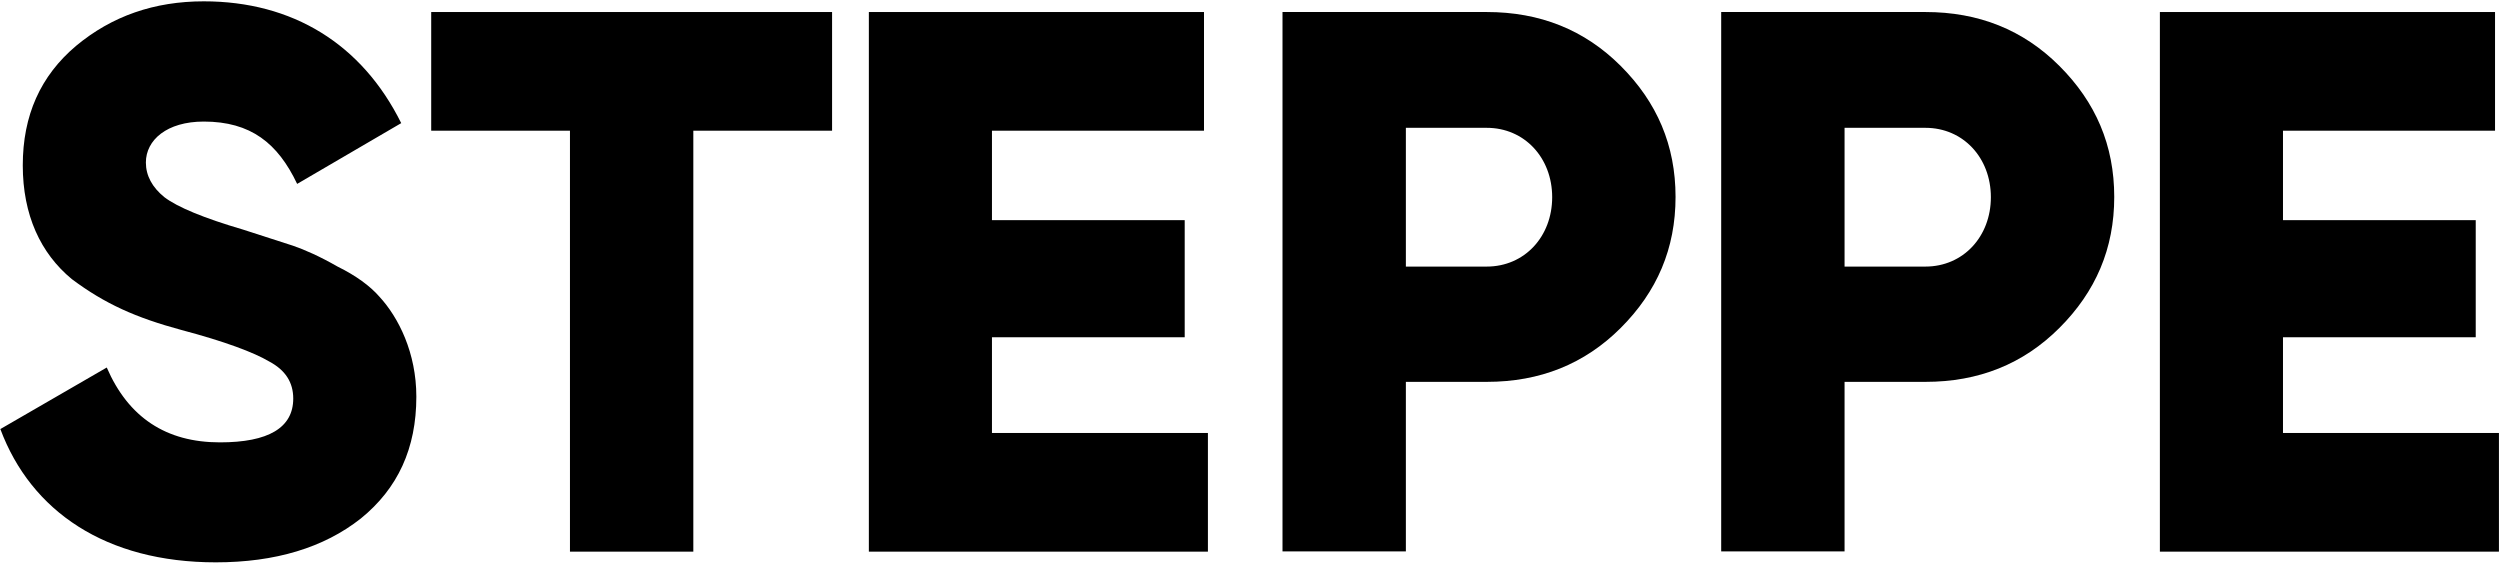
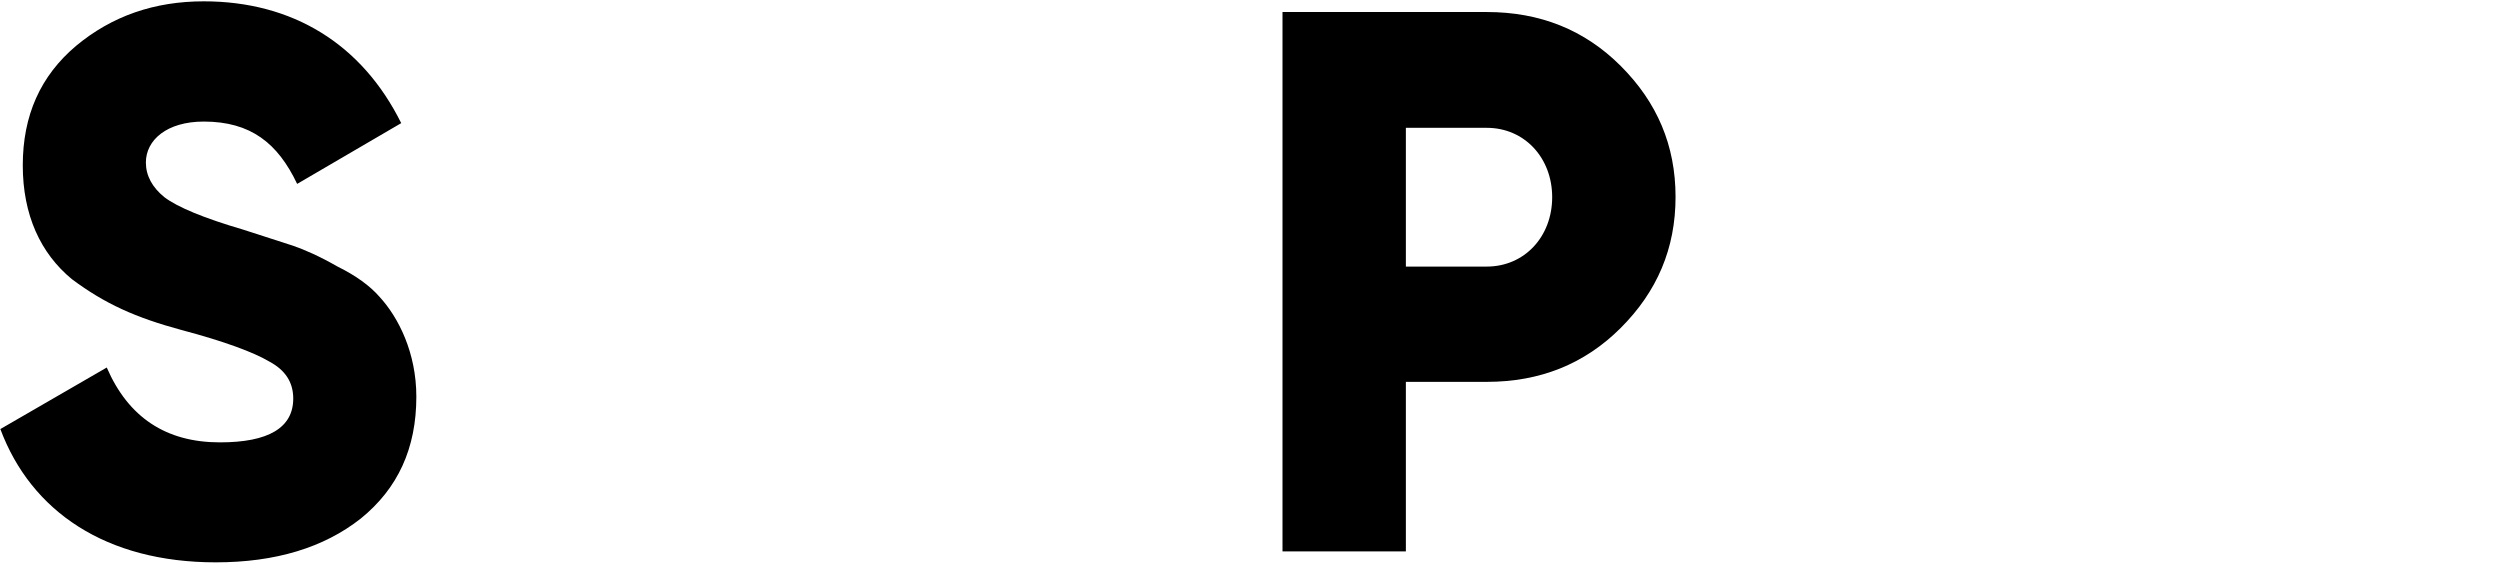
<svg xmlns="http://www.w3.org/2000/svg" width="1857" height="418" viewBox="0 0 1857 418" fill="none">
  <path d="M0.258 318.709L79.3 272.988C95.38 310.185 123.471 328.589 163.38 328.589C199.414 328.589 217.819 317.74 217.819 296.042C217.819 284.031 212.007 274.926 199.996 268.532C188.565 261.752 166.867 253.615 134.708 245.091C100.999 235.985 77.944 225.718 53.34 207.313C30.093 188.133 16.919 159.655 16.919 122.846C16.919 85.649 30.093 56.396 56.44 34.117C83.175 11.837 114.753 0.988 151.369 0.988C217.238 0.988 268.771 32.567 298.024 91.461L220.725 136.601C206.389 106.379 186.241 90.299 151.369 90.299C123.859 90.299 108.36 104.054 108.36 120.715C108.36 130.401 113.01 139.119 122.115 146.481C131.802 153.843 151.369 161.98 180.429 170.504L217.625 182.515C226.149 185.421 237.58 190.458 250.753 198.014C264.508 204.794 274.776 212.35 281.751 220.293C296.087 235.792 309.261 262.139 309.261 294.686C309.261 333.045 295.506 362.88 267.996 385.159C240.486 406.857 204.451 417.706 160.281 417.706C78.719 417.706 23.118 379.928 0.258 318.709Z" fill="black" />
-   <path d="M618.067 8.932V97.08H515.002V409.763H423.366V97.08H320.301V8.932H618.067Z" fill="black" />
-   <path d="M737.02 321.615H897.237V409.763H645.385V8.932H894.331V97.08H736.826V163.53H879.994V250.516H736.826V321.615H737.02Z" fill="black" />
  <path d="M1104.34 8.932C1143.86 8.932 1176.99 22.105 1203.92 49.034C1230.84 75.963 1244.6 107.929 1244.6 146.288C1244.6 184.647 1230.84 216.612 1203.92 243.541C1176.99 270.47 1143.86 283.644 1104.34 283.644H1044.28V409.57H952.645V8.932H1104.34ZM1104.34 198.014C1132.43 198.014 1152.96 175.735 1152.96 146.481C1152.96 117.228 1132.43 94.949 1104.34 94.949H1044.28V198.014H1104.34Z" fill="black" />
-   <path d="M1430.2 8.932C1469.72 8.932 1502.85 22.105 1529.77 49.034C1556.7 75.963 1570.46 107.929 1570.46 146.288C1570.46 184.647 1556.7 216.612 1529.77 243.541C1502.85 270.47 1469.72 283.644 1430.2 283.644H1370.14V409.57H1278.5V8.932H1430.2ZM1430.2 198.014C1458.29 198.014 1478.82 175.735 1478.82 146.481C1478.82 117.228 1458.29 94.949 1430.2 94.949H1370.14V198.014H1430.2Z" fill="black" />
-   <path d="M1695.99 321.615H1856.21V409.763H1604.36V8.932H1853.31V97.08H1695.8V163.53H1838.97V250.516H1695.8V321.615H1695.99Z" fill="black" />
</svg>